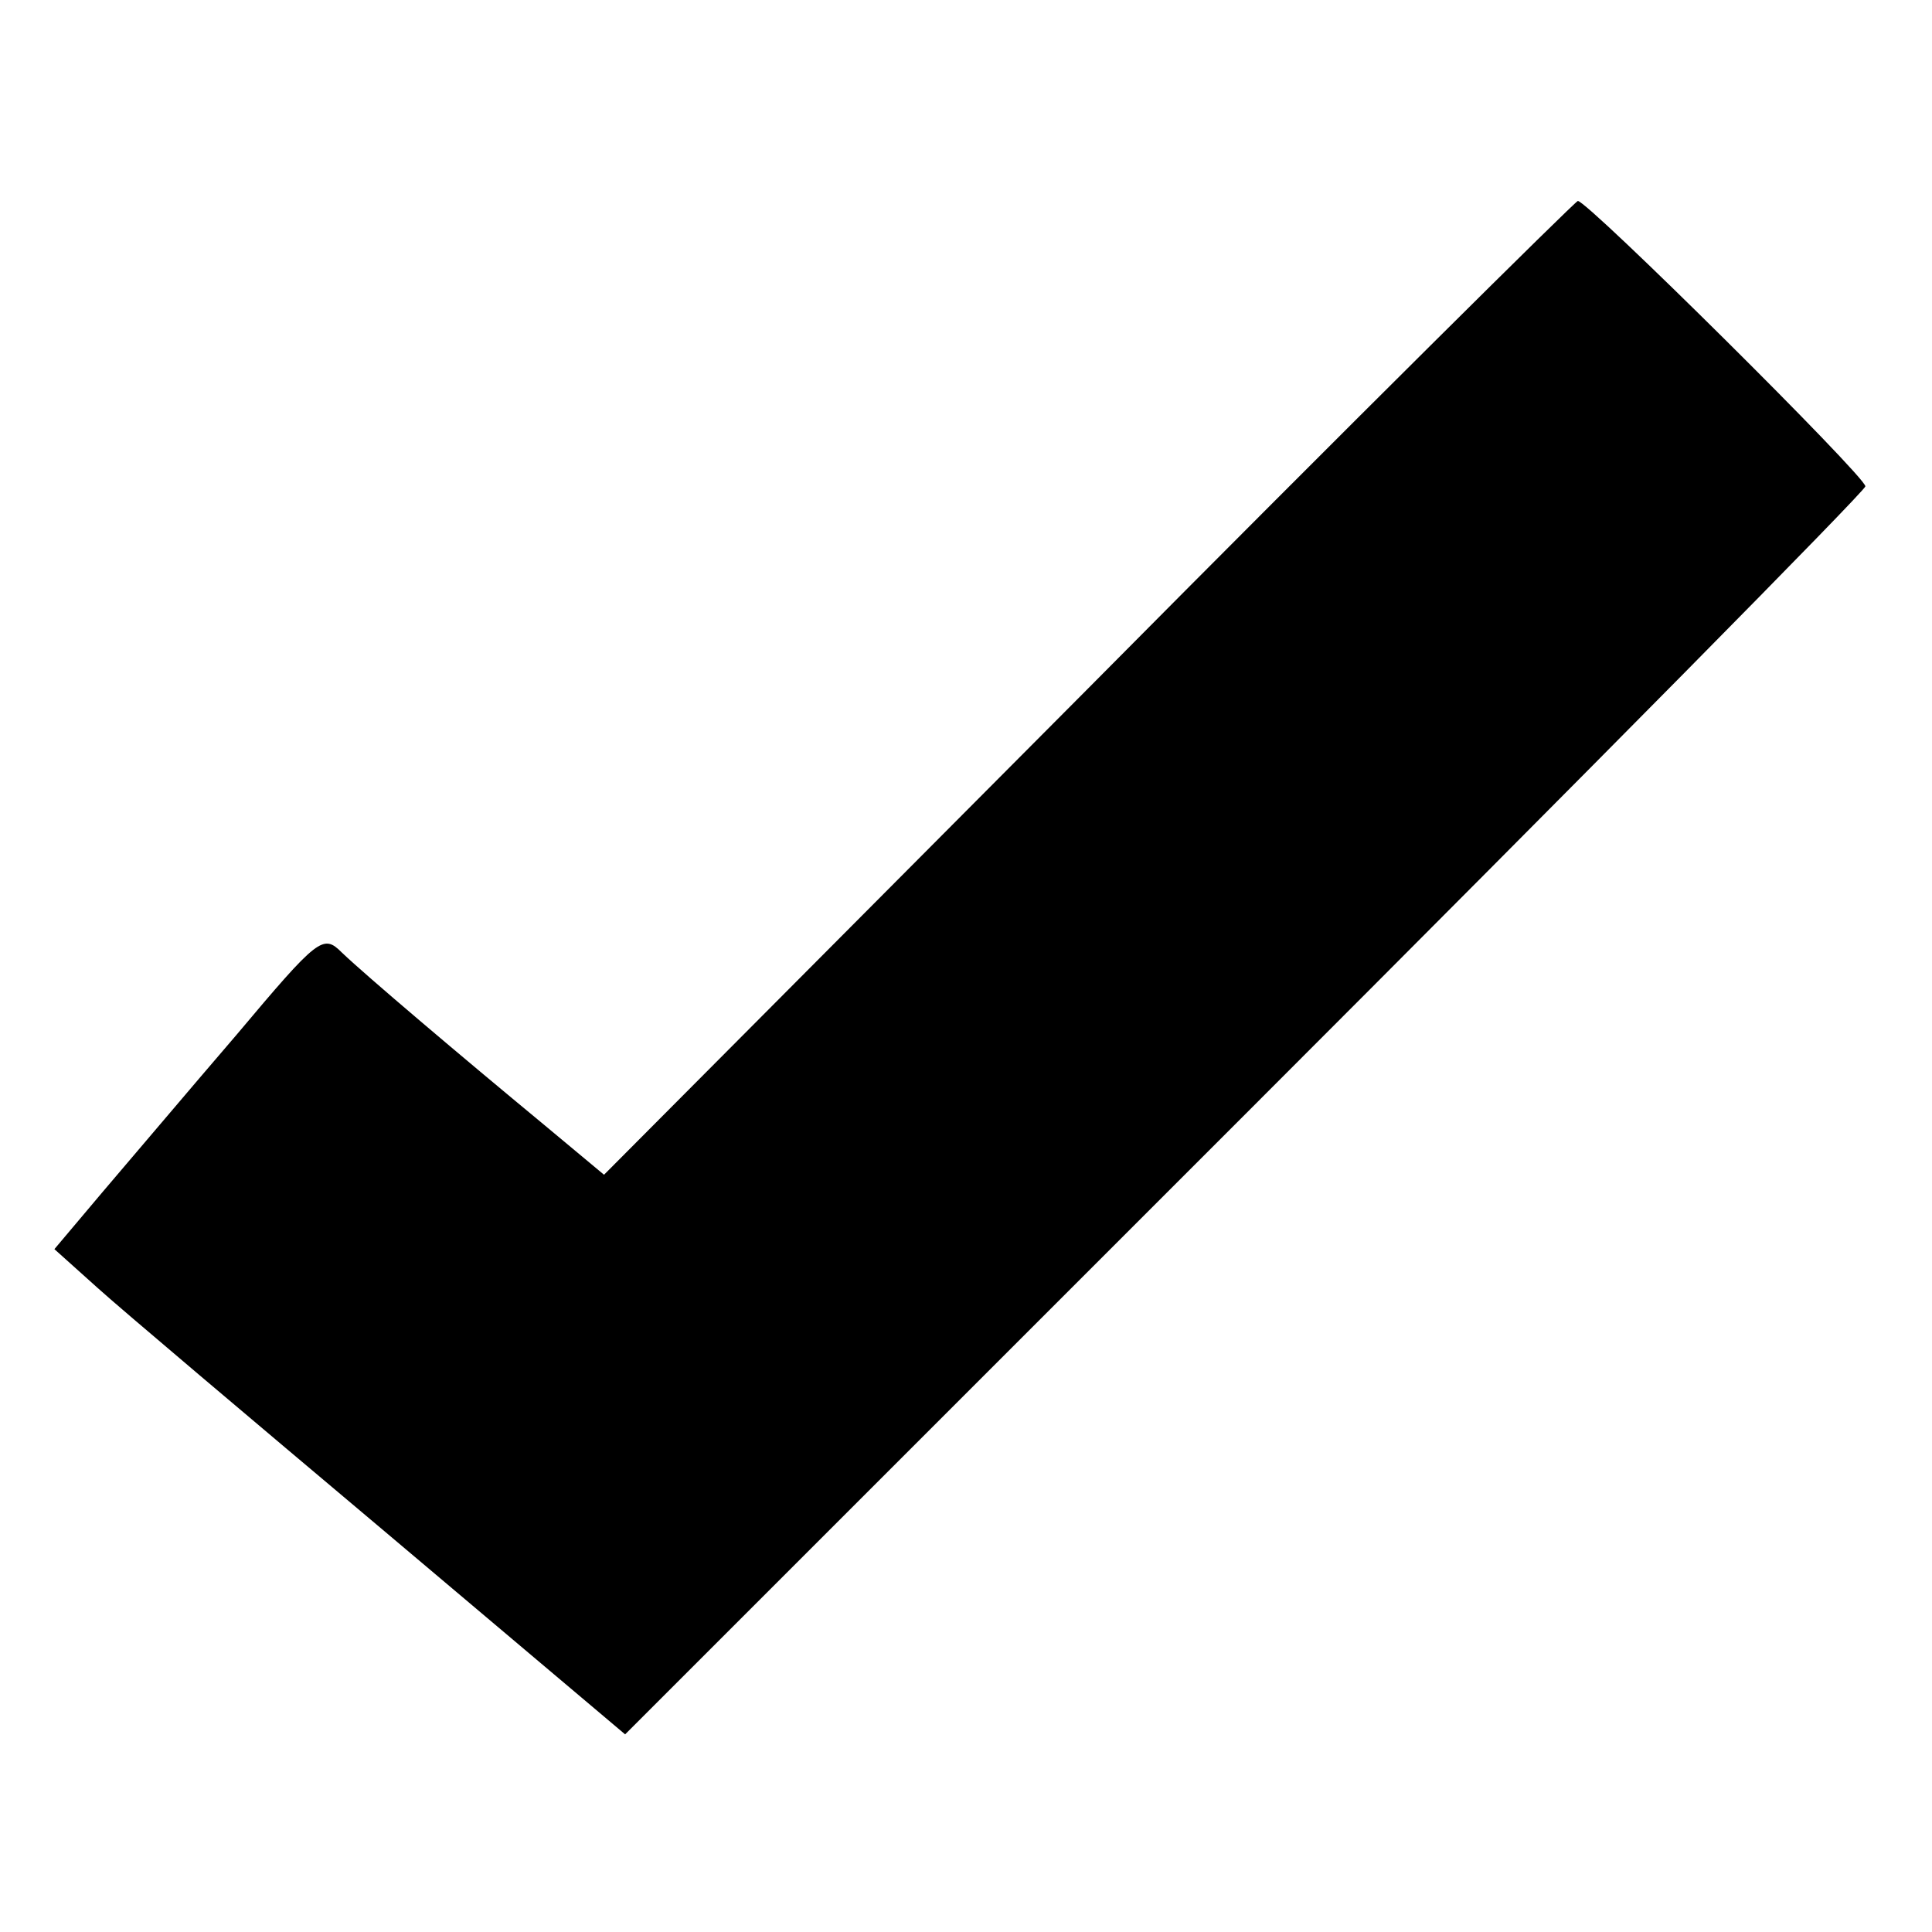
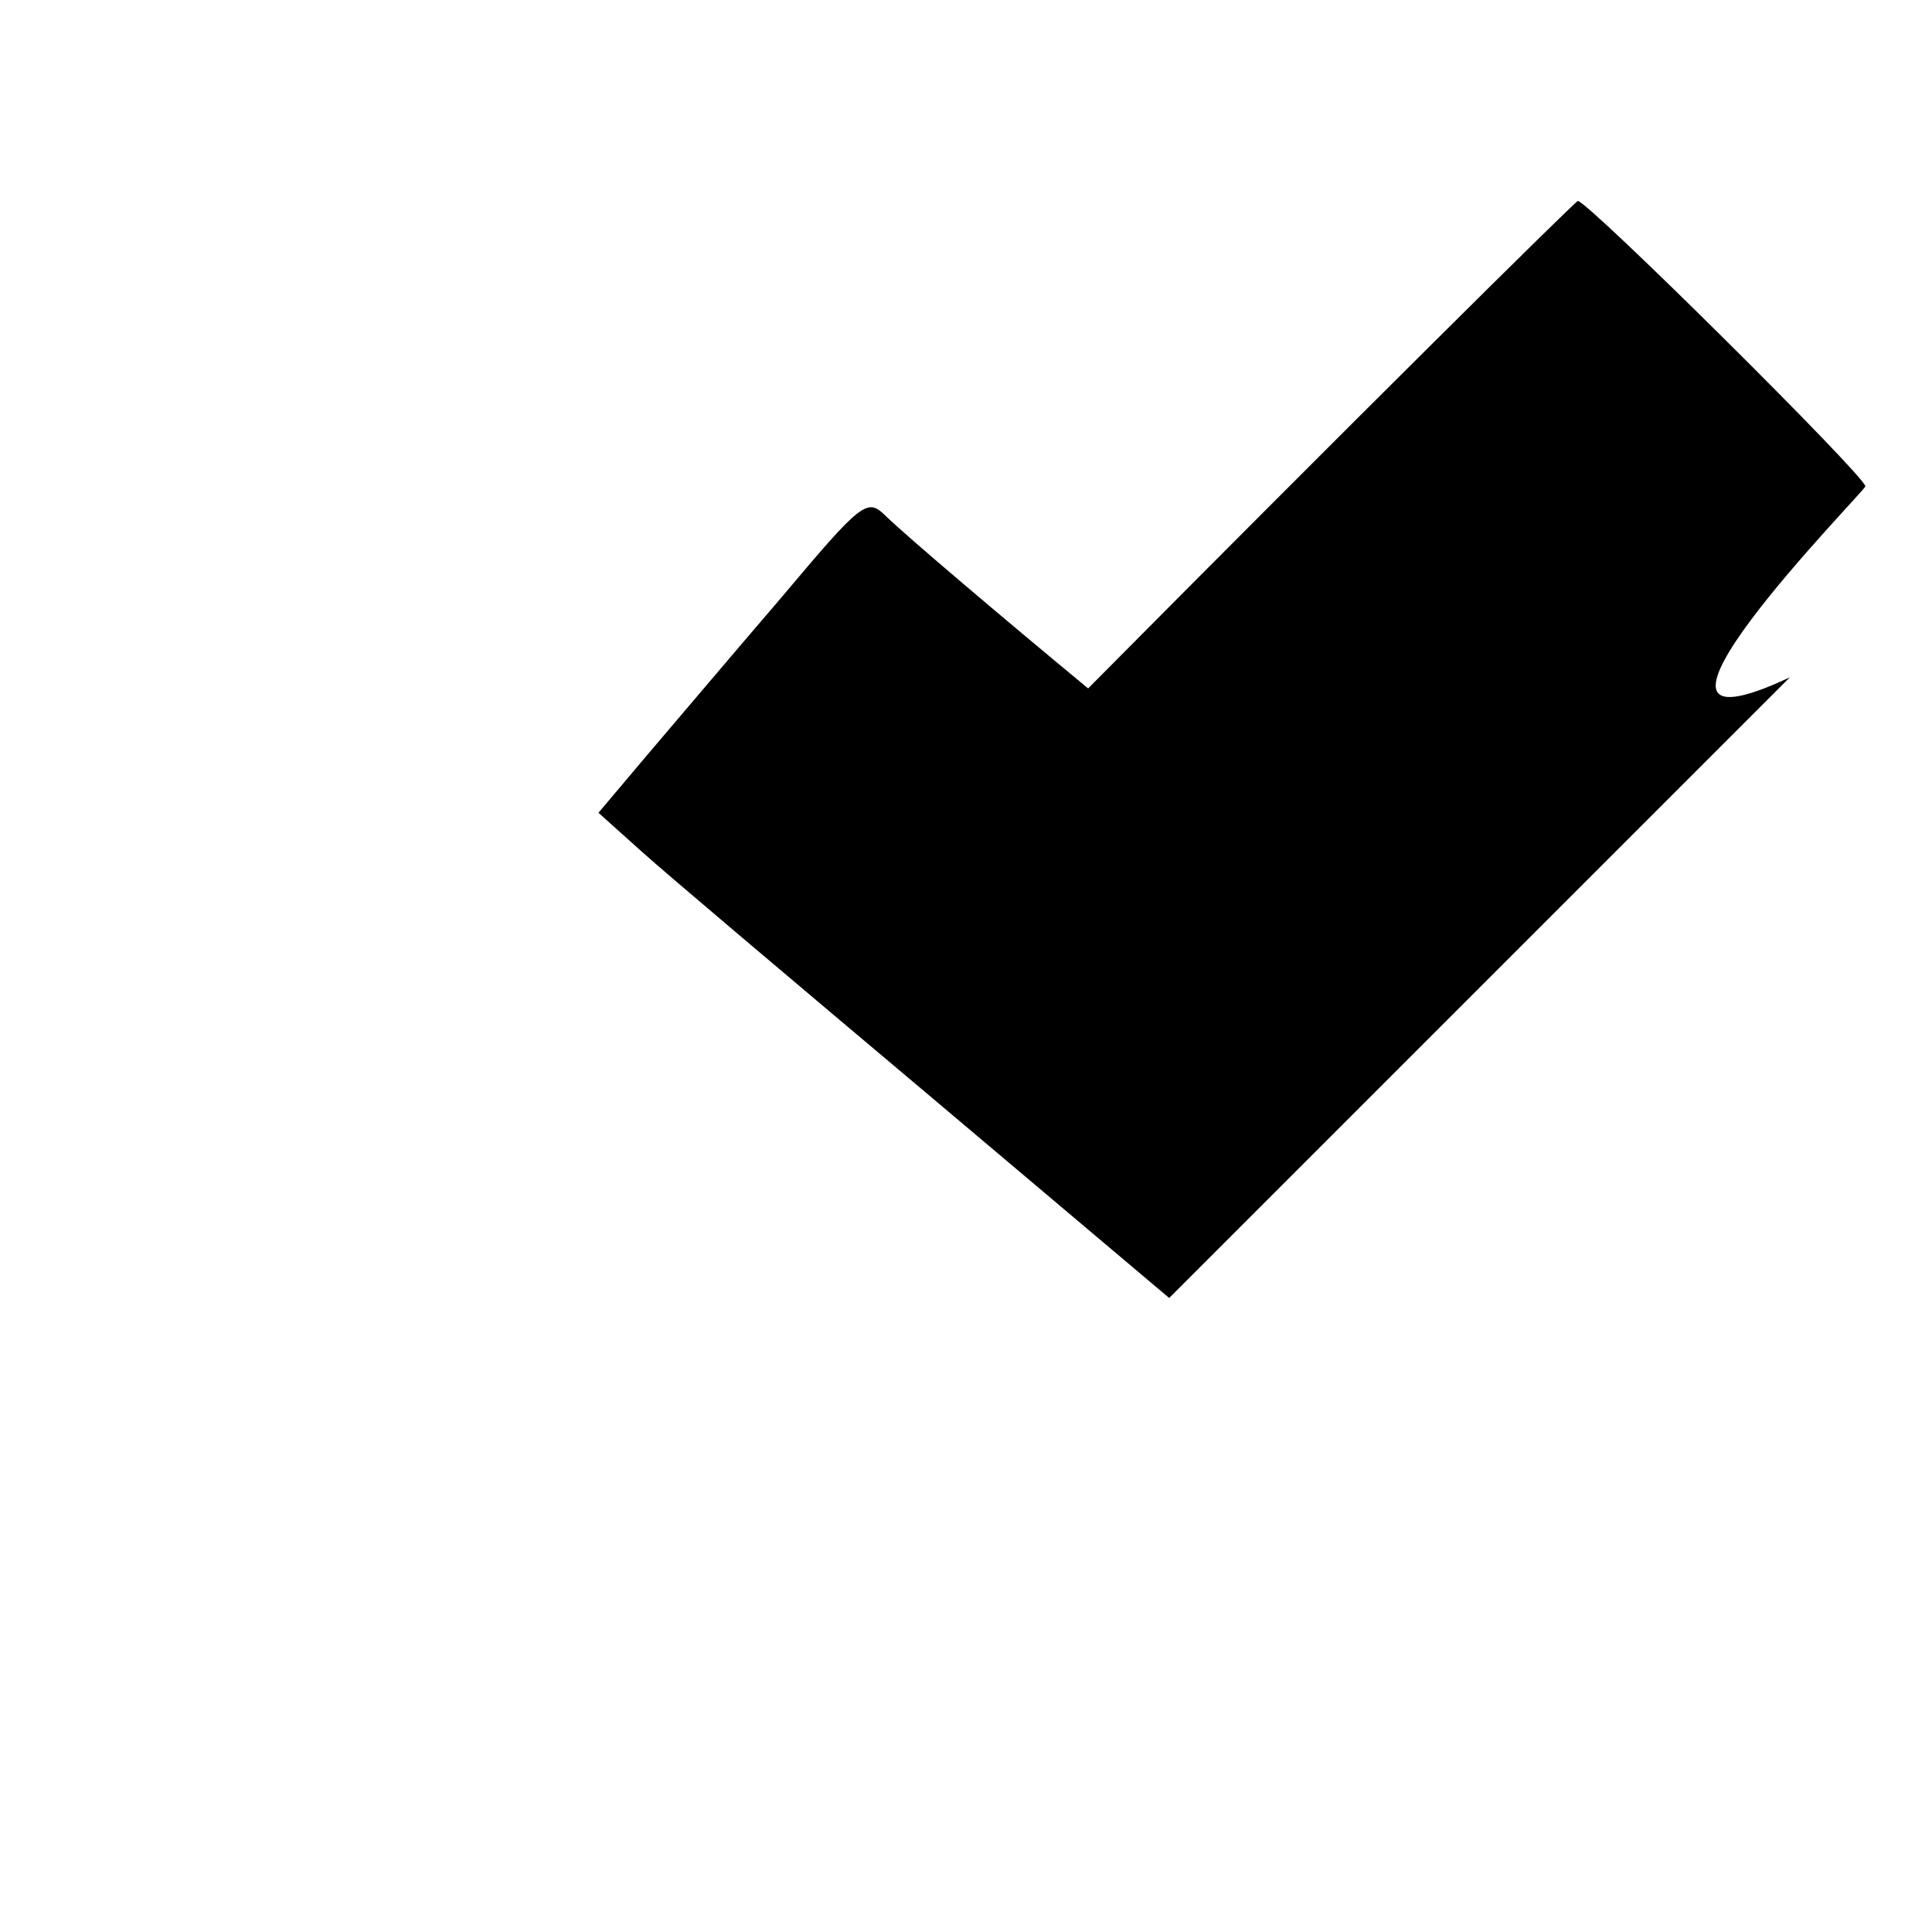
<svg xmlns="http://www.w3.org/2000/svg" version="1" width="232" height="232" viewBox="0 0 174 174">
-   <path d="M98 62l-43.6 43.8-5.4-4.5c-7.5-6.2-16-13.4-18.2-15.5-1.7-1.7-2.1-1.4-9.5 7.4-4.3 5-9.7 11.4-12.1 14.2l-4.3 5.1 3.9 3.5c2.1 1.9 13.7 11.7 25.7 21.8l21.8 18.4 55.9-55.9C142.9 69.6 168 44.2 168 43.8c0-.9-25.1-25.8-25.9-25.7-.3.1-20.2 19.8-44.1 43.9z" />
+   <path d="M98 62c-7.5-6.2-16-13.4-18.2-15.5-1.7-1.7-2.1-1.4-9.5 7.4-4.3 5-9.7 11.4-12.1 14.2l-4.3 5.1 3.9 3.5c2.1 1.9 13.7 11.7 25.7 21.8l21.8 18.4 55.9-55.9C142.9 69.6 168 44.2 168 43.8c0-.9-25.1-25.8-25.9-25.7-.3.1-20.2 19.8-44.1 43.9z" />
</svg>